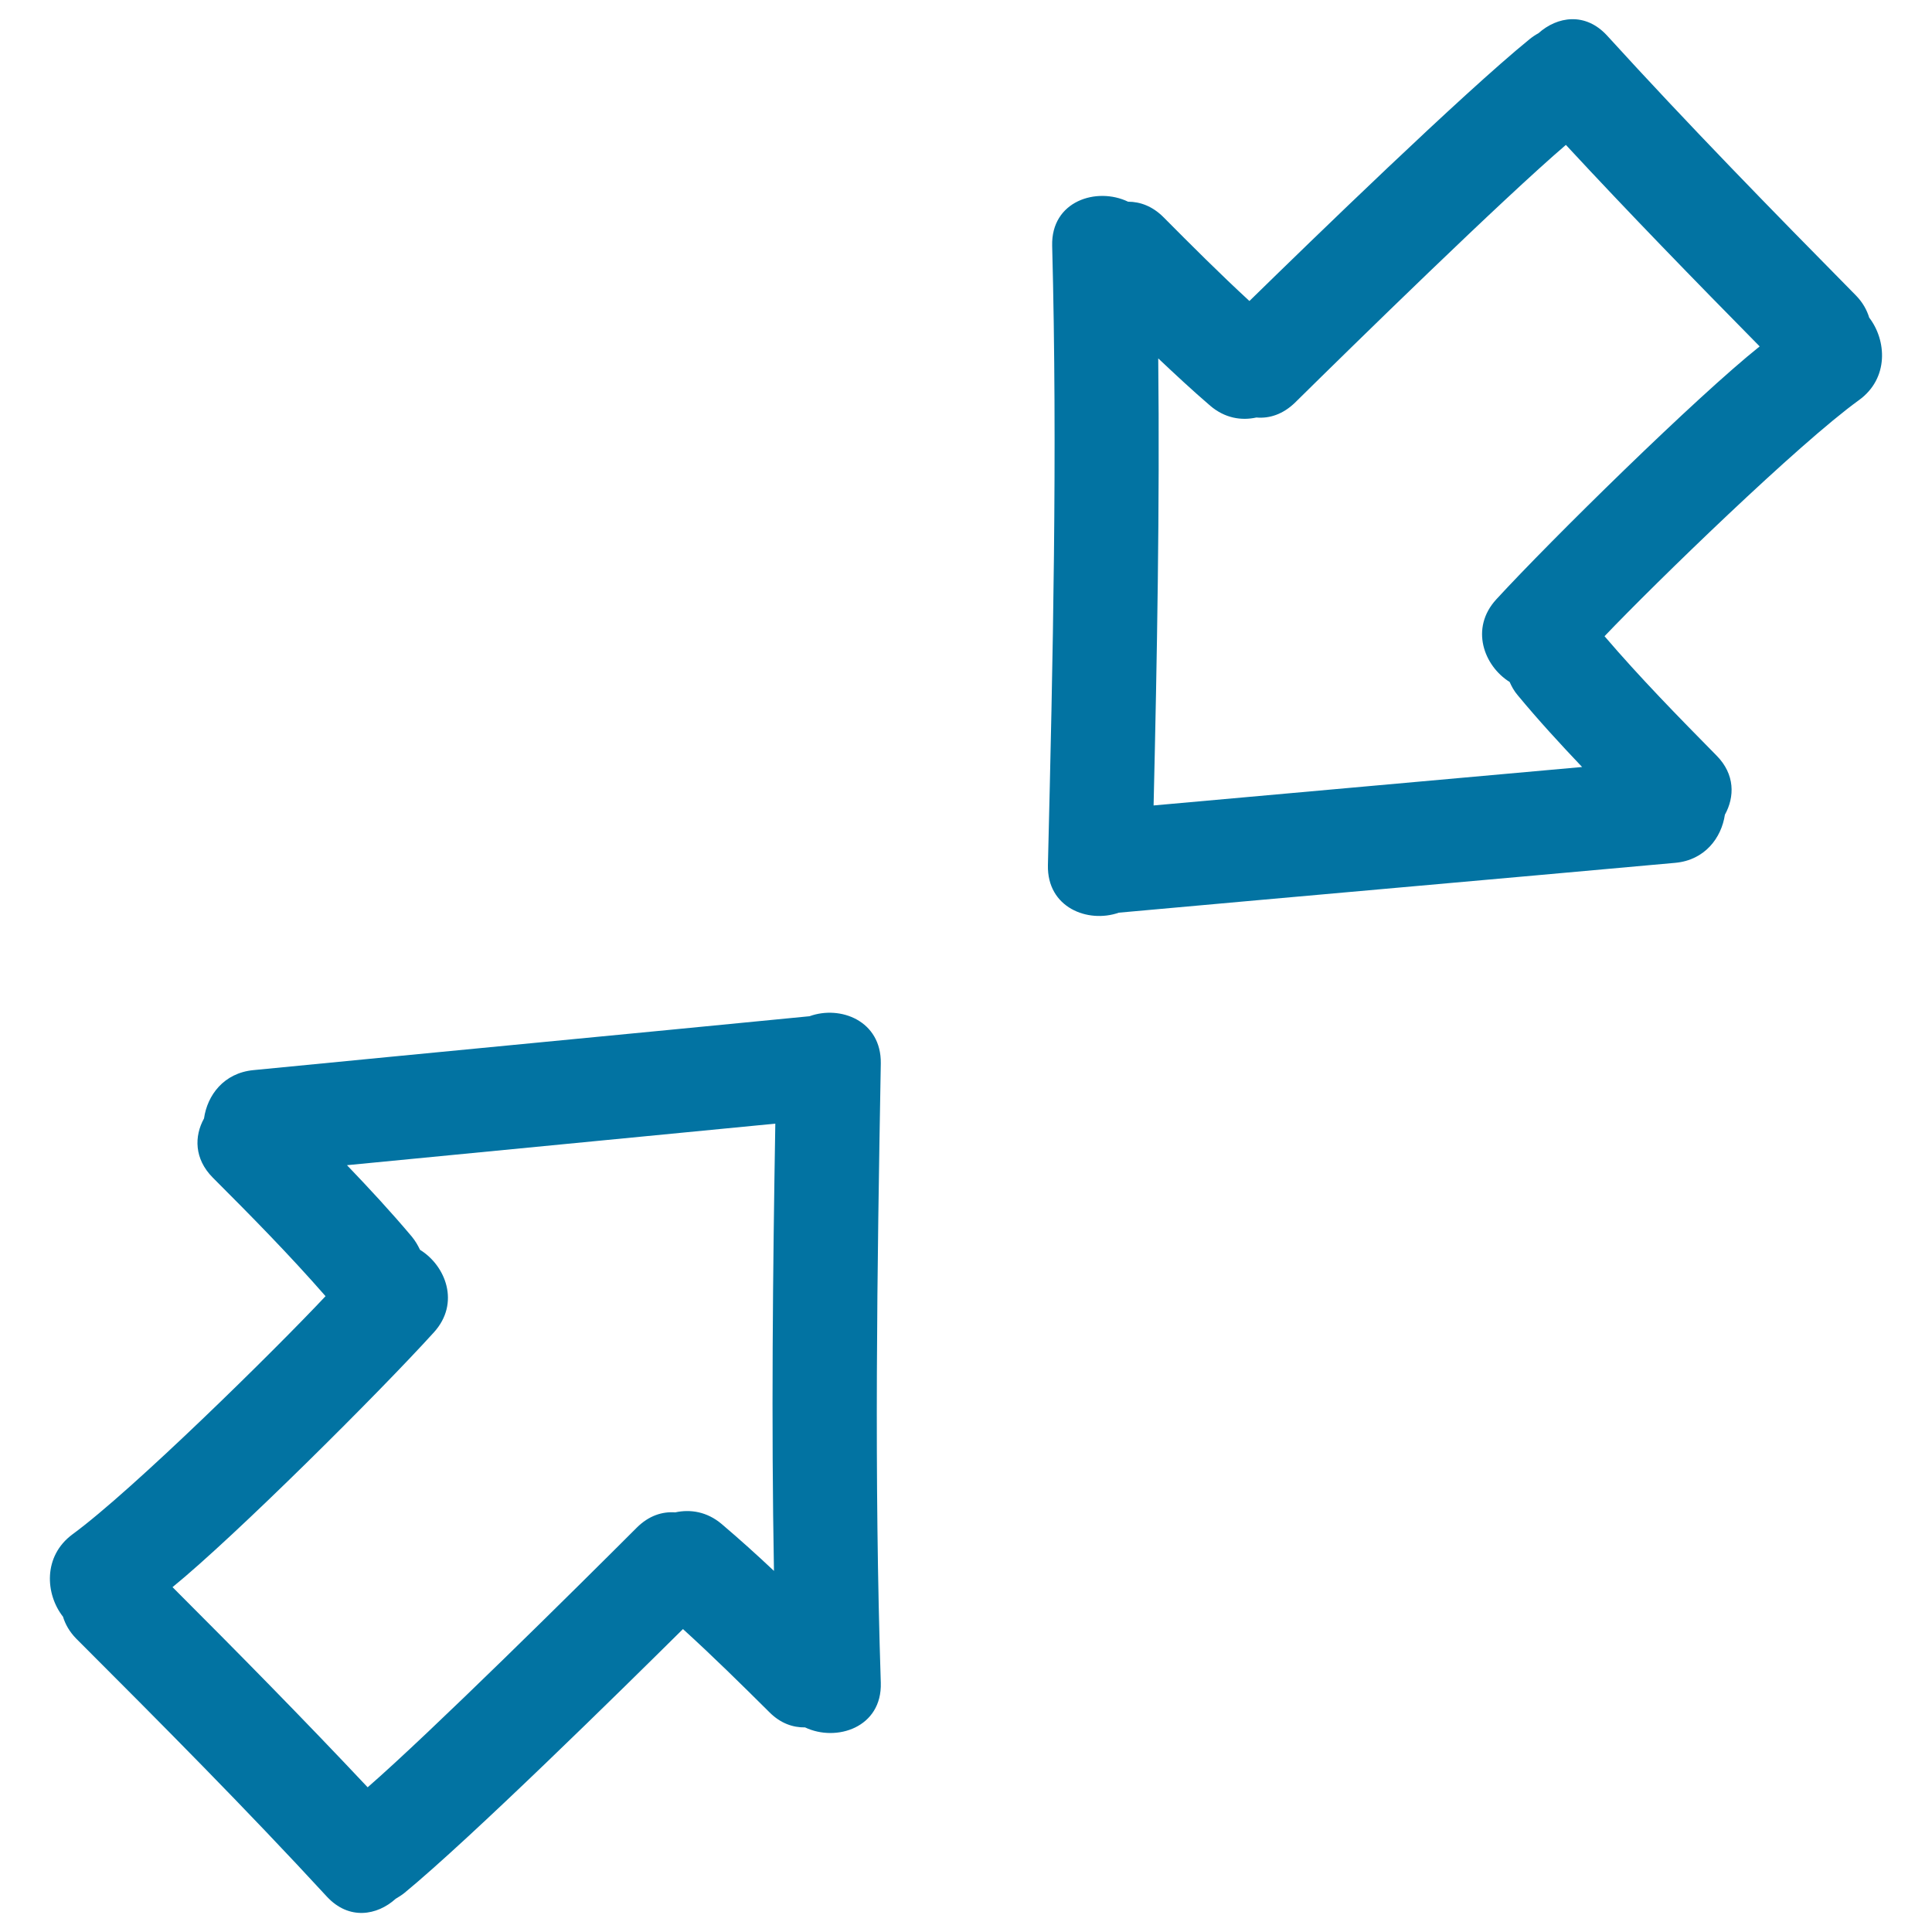
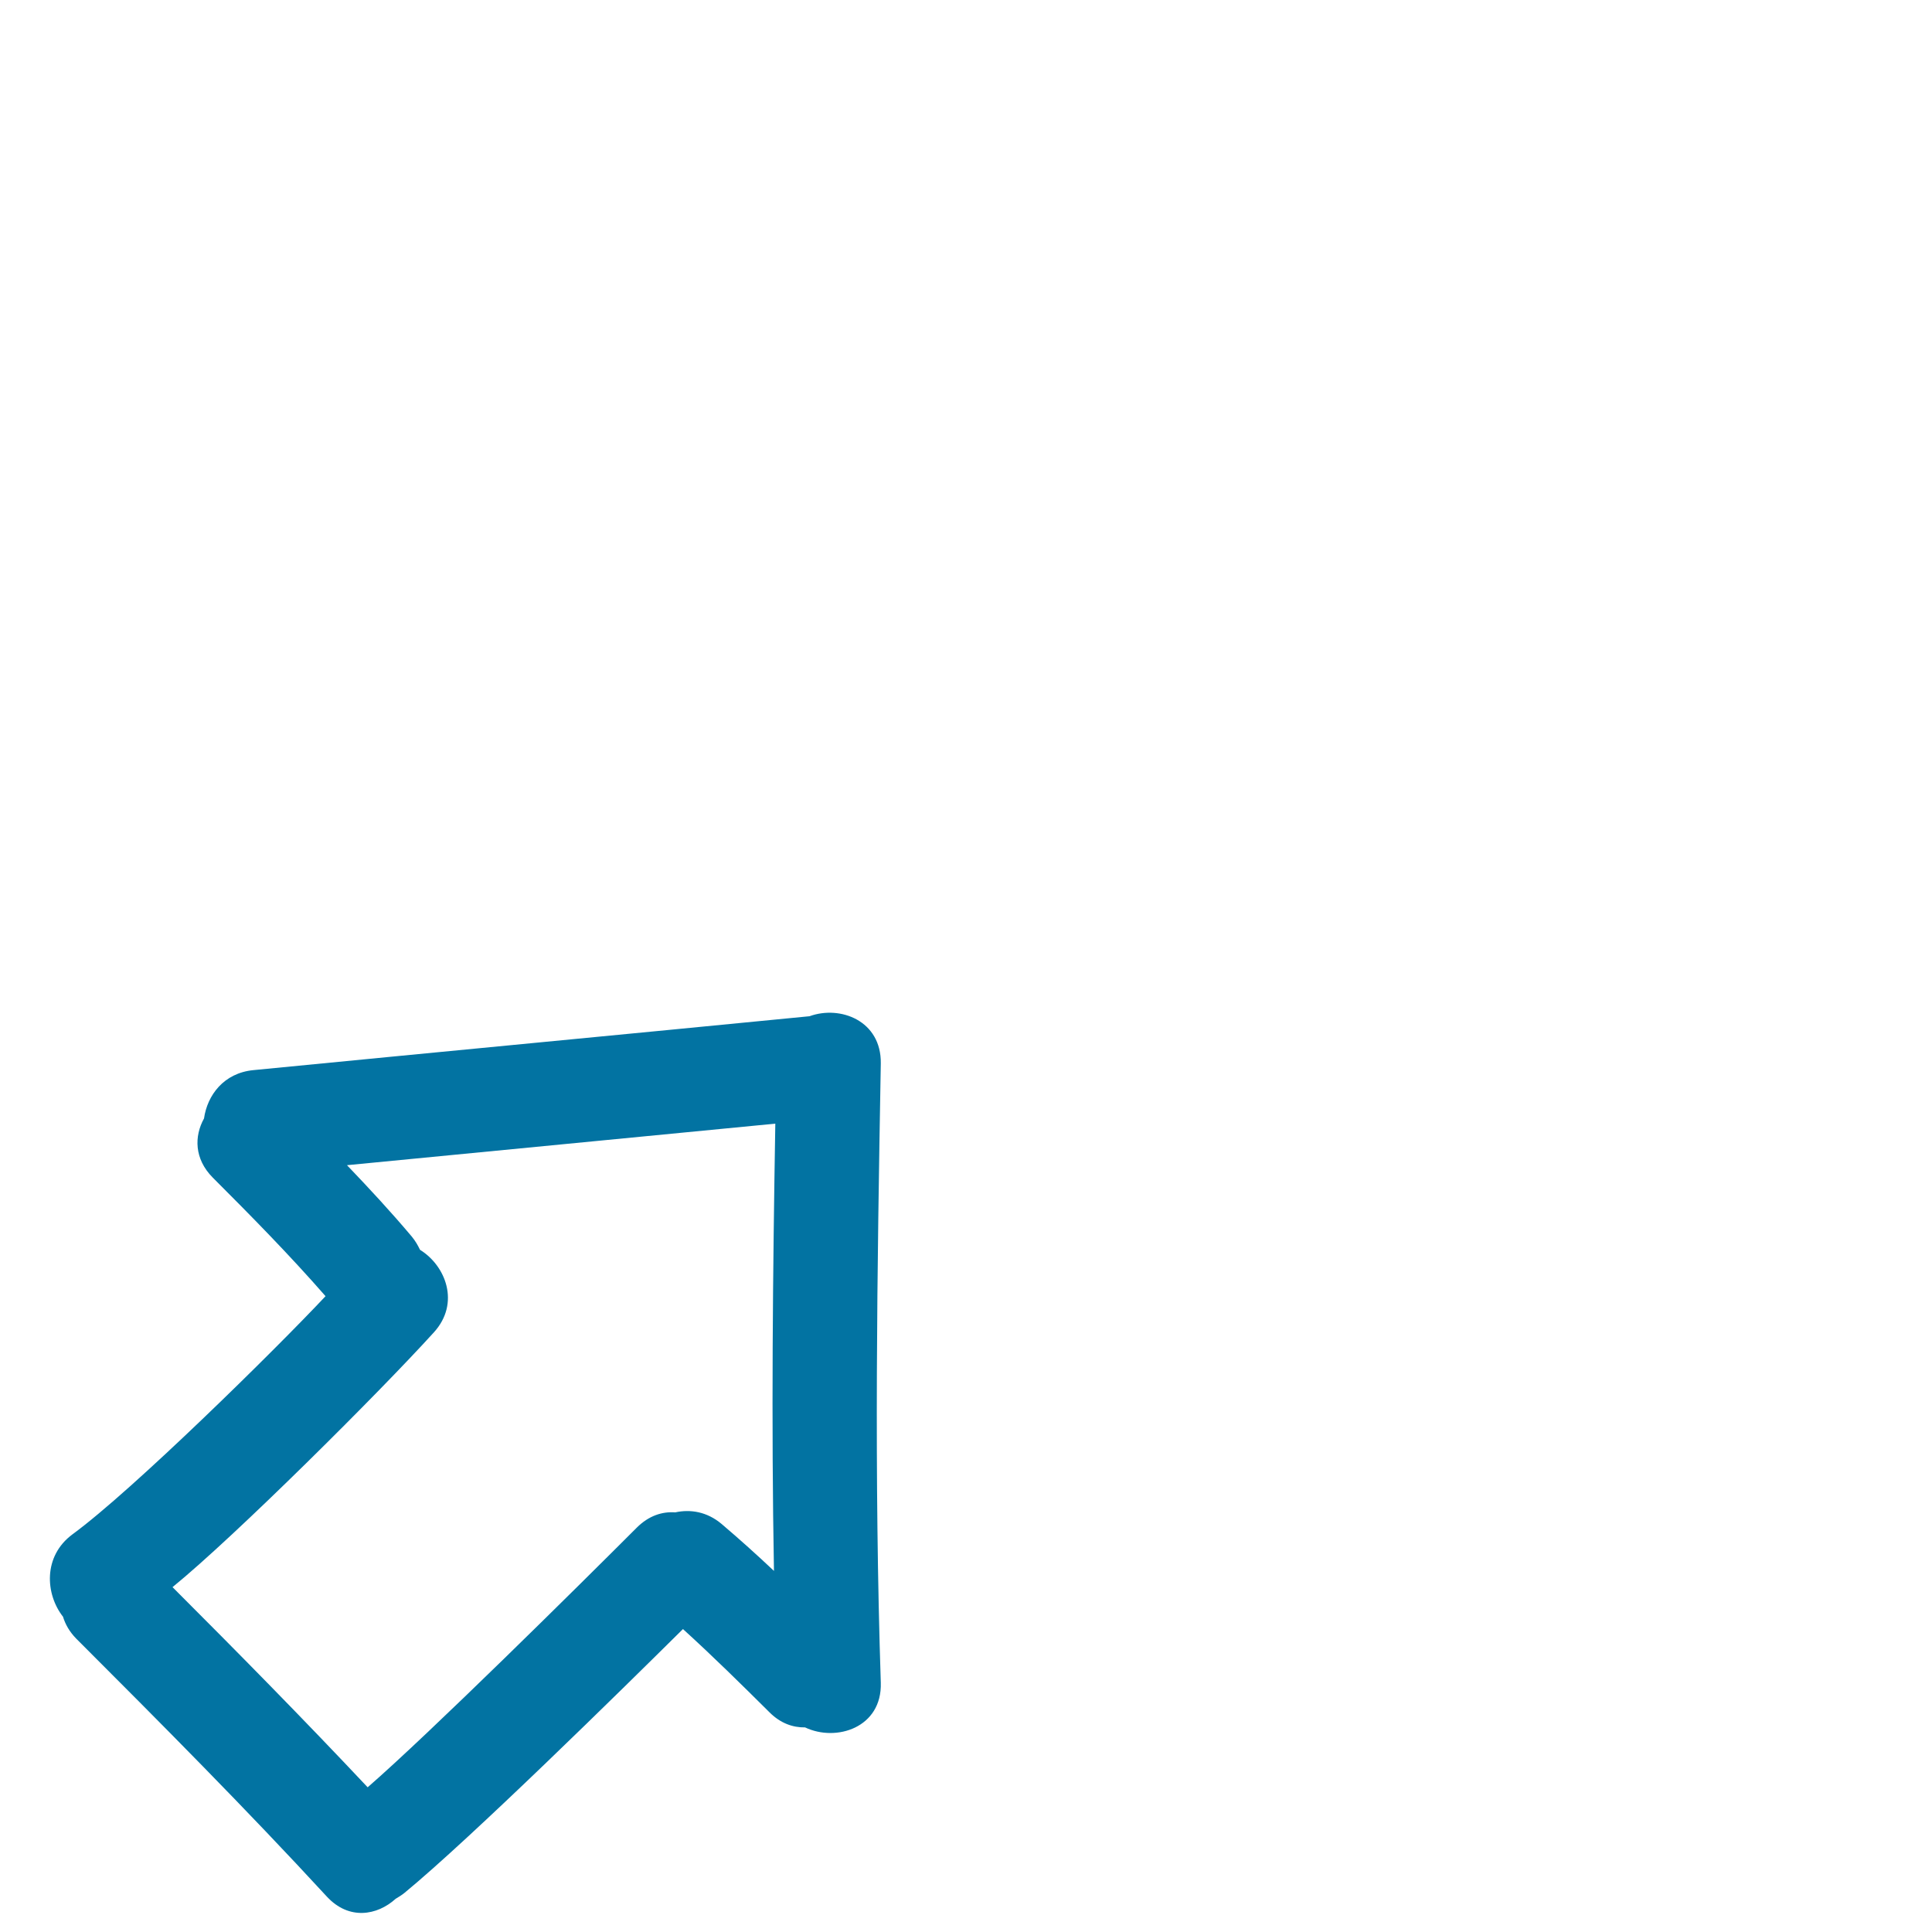
<svg xmlns="http://www.w3.org/2000/svg" viewBox="0 0 1000 1000" style="fill:#0273a2">
  <title>Arrows Hand Drawn Interface Symbol Outlines SVG icon</title>
  <g>
    <g>
      <path d="M419,526c-95.9,9.4-191.9,18.5-287.9,27.9c-15.3,1.5-23.8,13-25.5,25c-5.1,9.2-5.1,20.9,4.5,30.6c20,20,39.8,40.1,58.4,61.4c-26.3,28-99.8,100.4-130.9,123.2c-15.5,11.4-14.1,31.1-5,42.7c1.2,3.9,3.3,7.7,6.8,11.3c43.9,43.9,87.7,87.9,129.8,133.6c11.4,12.3,26,9.8,35.6,1.1c1.5-0.9,3-1.8,4.5-3c34.5-28.4,112.5-105.2,144.2-136.6c15.3,13.9,30.1,28.5,44.8,43.1c5.7,5.7,12.1,7.9,18.4,7.8c16.2,7.7,39.9,0.1,39.2-23.1c-3.5-106.9-1.9-213.7,0-320.6C456.2,528.3,434.9,520.2,419,526z M400.6,813.1c-8.8-8.3-17.8-16.4-27.1-24.3c-7.6-6.4-16.2-7.7-24-6c-6.7-0.5-13.7,1.7-19.9,7.9c-30.4,30.4-106.9,106.2-139.3,134.4c-33-35.1-66.9-69.5-101-103.6c32.2-26.2,107.3-101,135.3-131.9c13.7-15.1,6.1-34.5-7.2-42.7c-1.1-2.3-2.4-4.6-4.3-6.9c-10.7-12.7-22-24.9-33.5-36.9c73.9-7.2,147.8-14.3,221.7-21.5C400,658.8,399.2,735.9,400.6,813.1z" />
-       <path d="M960.7,153c-43.6-44.2-87-88.6-128.8-134.5c-11.3-12.4-25.9-10-35.6-1.3c-1.5,0.8-3,1.8-4.5,3c-34.7,28.2-113.2,104.4-145.1,135.6c-15.2-14-29.9-28.7-44.5-43.4c-5.7-5.7-12.1-8-18.3-8c-16.2-7.8-39.9-0.4-39.3,22.8c2.8,106.9,0.4,213.7-2.2,320.6c-0.5,22,20.7,30.2,36.7,24.6c96-8.7,192-17.1,288-25.8c15.3-1.4,23.9-12.9,25.7-24.9c5.1-9.2,5.3-20.9-4.3-30.6c-19.8-20.1-39.6-40.3-58-61.8C857,301.5,931,229.6,962.2,207.1c15.6-11.3,14.3-31,5.3-42.7C966.3,160.5,964.2,156.6,960.7,153z M774.5,310.2c-13.8,15-6.4,34.5,6.9,42.8c1,2.3,2.3,4.7,4.2,6.9c10.6,12.8,21.8,25,33.3,37.1c-73.9,6.7-147.9,13.2-221.8,19.9c1.8-77.1,3.2-154.3,2.4-231.4c8.8,8.3,17.7,16.6,26.9,24.5c7.6,6.5,16.2,7.8,23.9,6.1c6.7,0.6,13.7-1.6,20-7.7c30.6-30.2,107.6-105.5,140.2-133.4c32.8,35.4,66.4,69.9,100.3,104.3C878.4,205.1,802.8,279.4,774.5,310.2z" />
    </g>
  </g>
</svg>